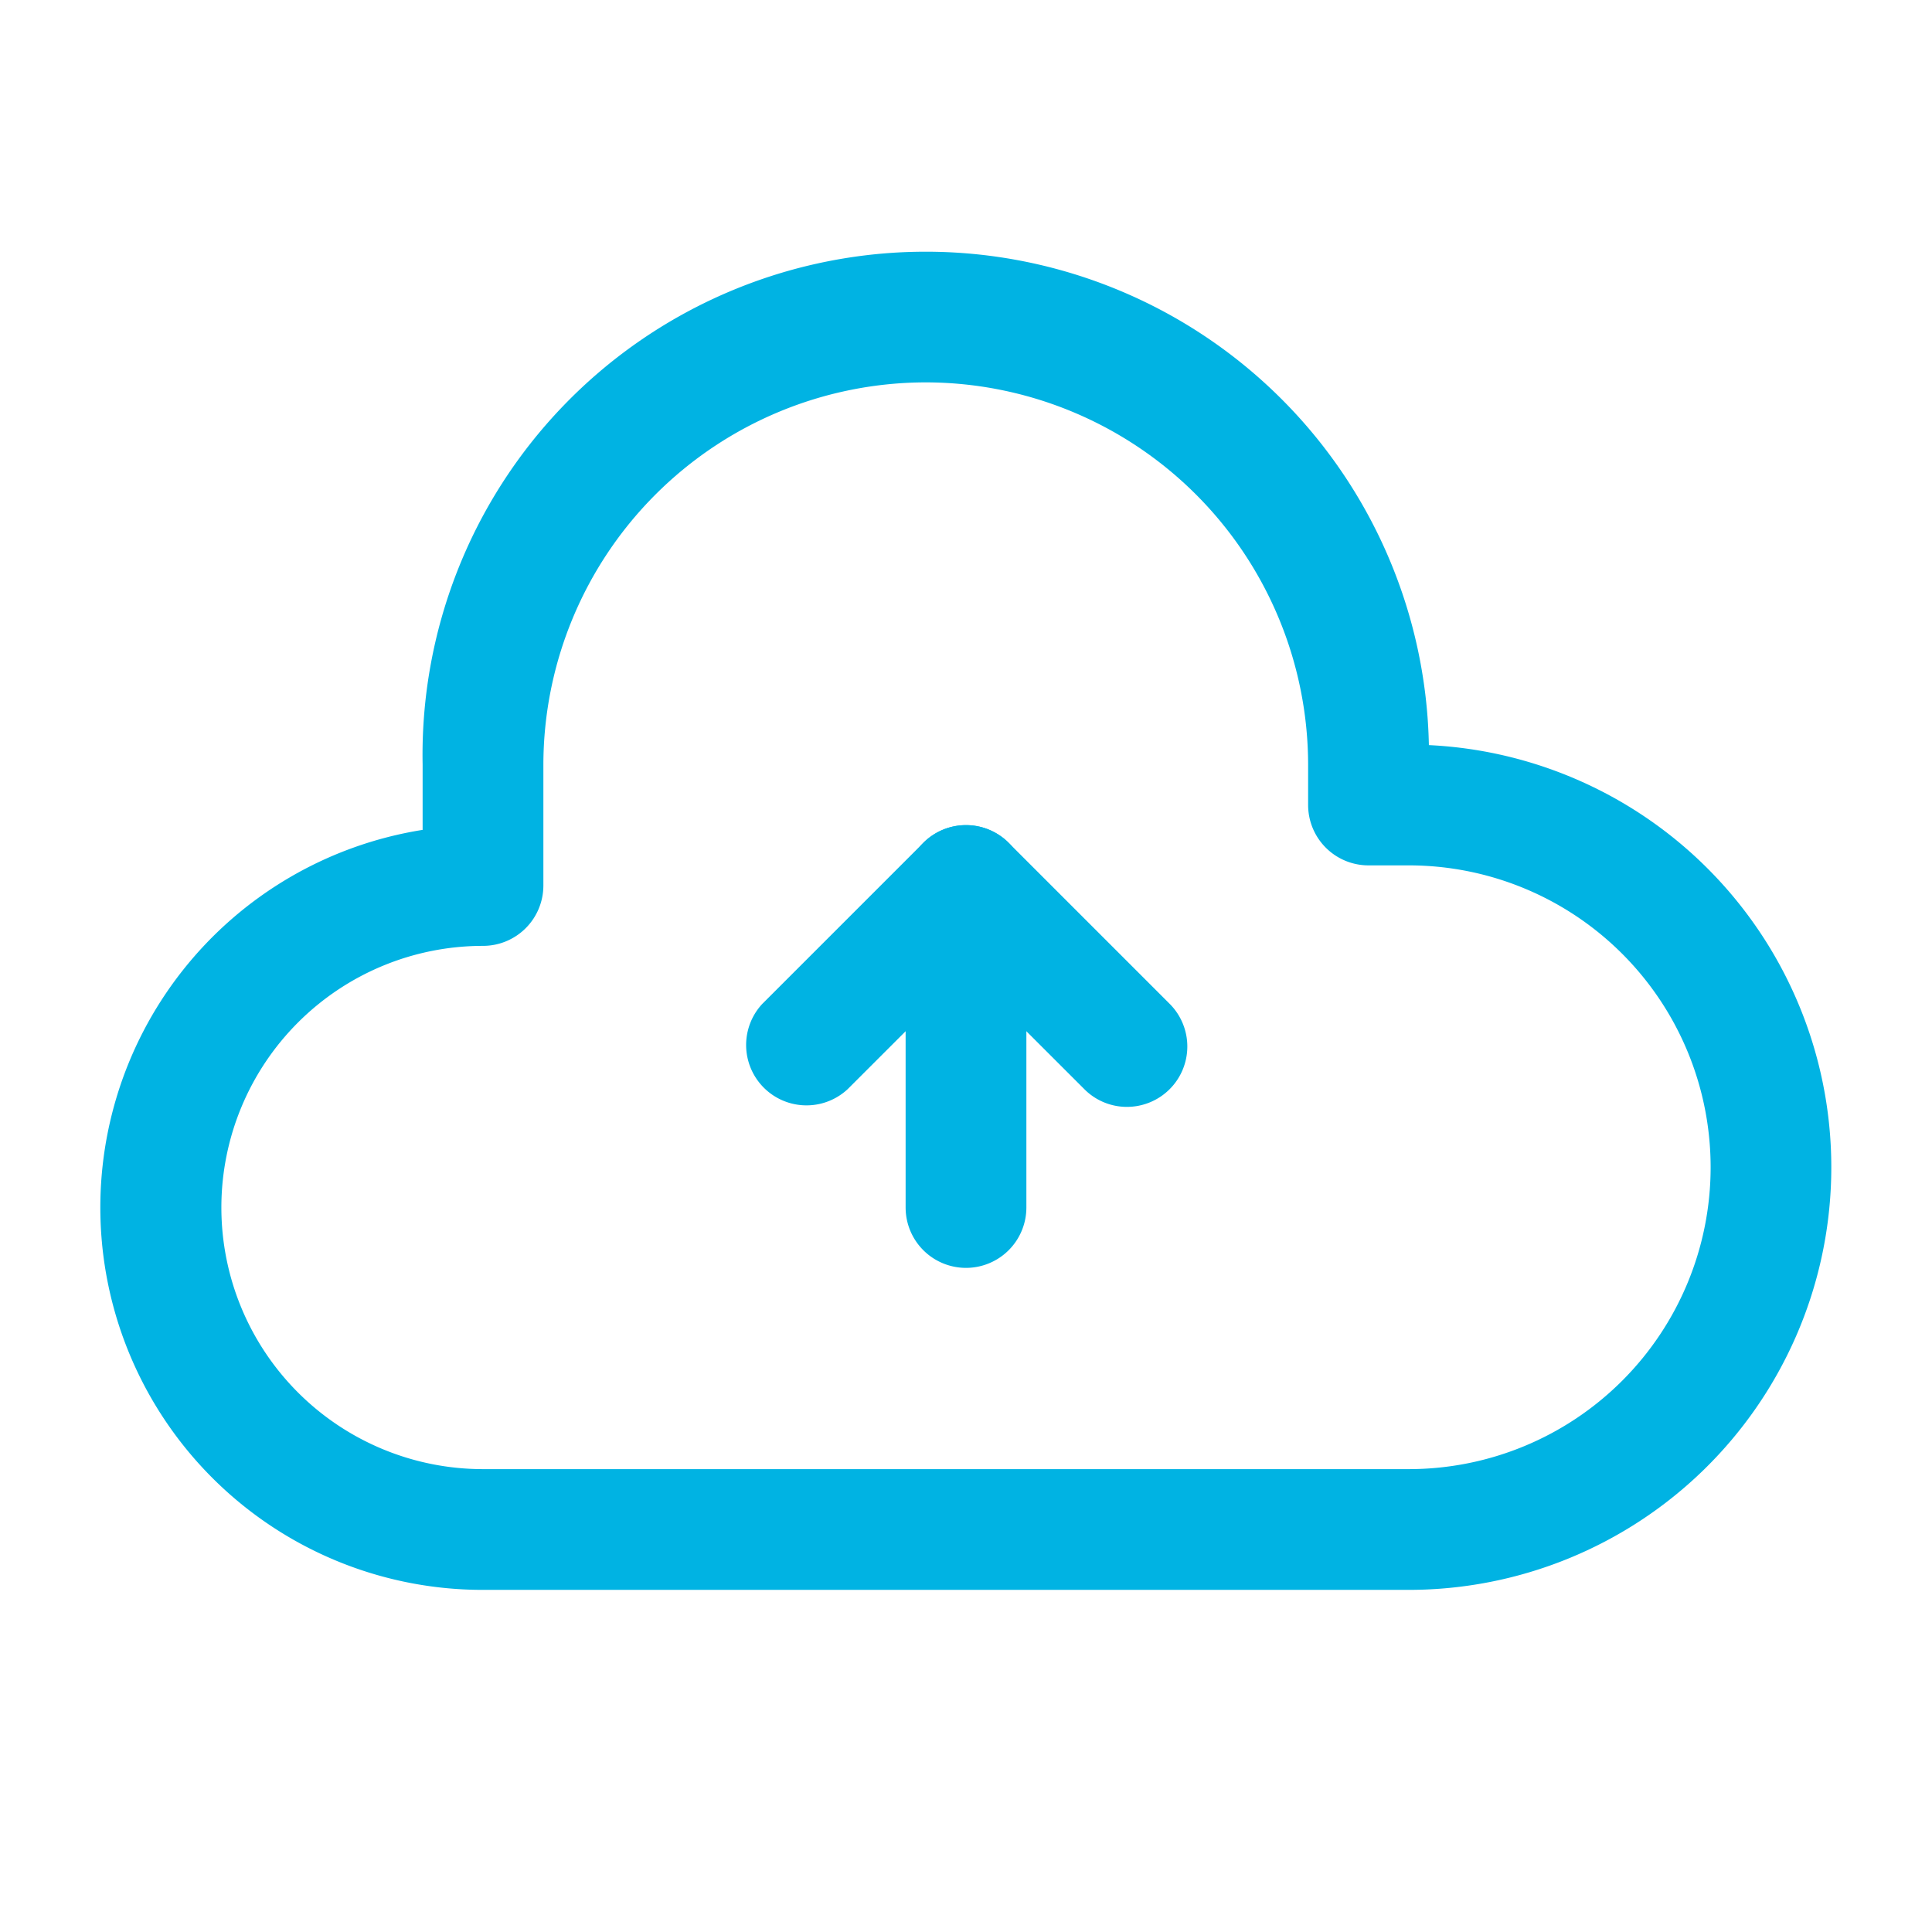
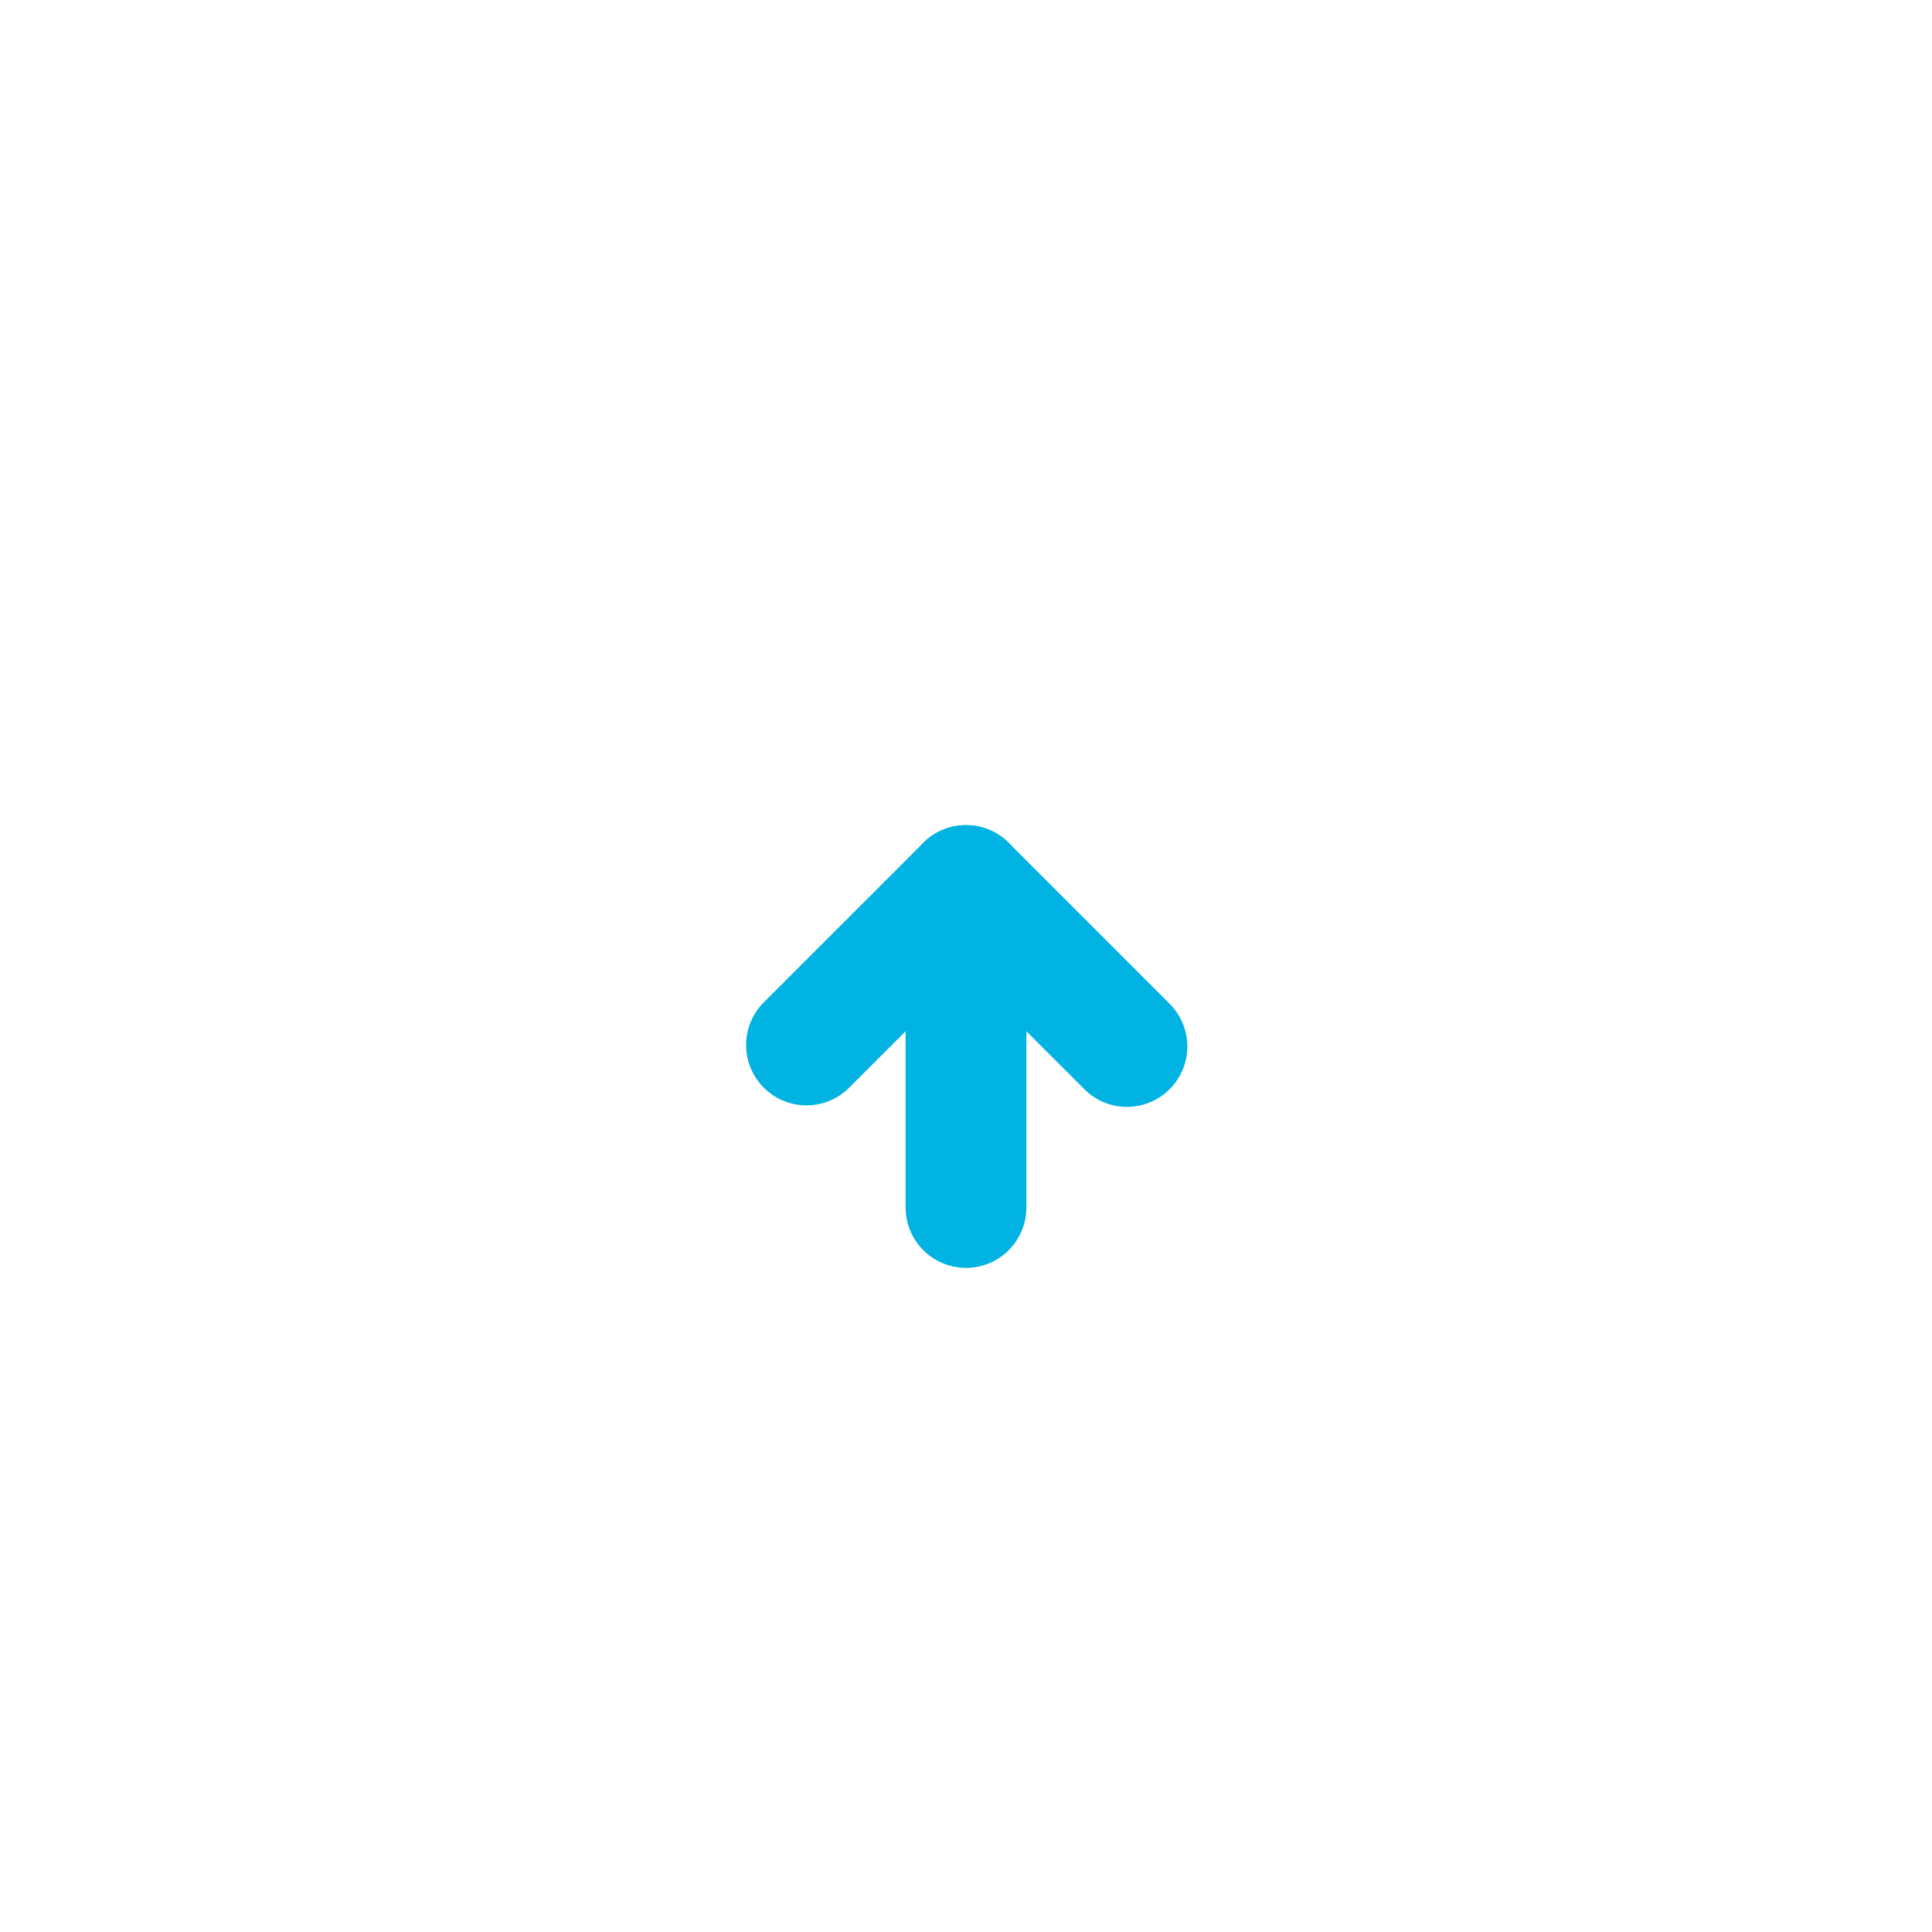
<svg xmlns="http://www.w3.org/2000/svg" version="1.1" width="512" height="512" x="0" y="0" viewBox="0 0 24 24" style="enable-background:new 0 0 512 512" xml:space="preserve">
  <g>
    <g data-name="Layer 2">
-       <path d="M17.5 19.75H6a4.75 4.75 0 0 1-.75-9.441V9.5a6.25 6.25 0 0 1 12.5-.244 5.25 5.25 0 0 1-.25 10.494zm-6-15A4.756 4.756 0 0 0 6.75 9.5V11a.75.75 0 0 1-.75.75 3.25 3.25 0 0 0 0 6.5h11.5a3.75 3.75 0 0 0 0-7.5H17a.75.75 0 0 1-.75-.75v-.5a4.756 4.756 0 0 0-4.75-4.75z" fill="#00b3e3" opacity="1" data-original="#000000" />
      <path d="M12 15.75a.75.75 0 0 1-.75-.75v-4a.75.75 0 0 1 1.5 0v4a.75.75 0 0 1-.75.75z" fill="#00b3e3" opacity="1" data-original="#000000" />
      <path d="M14 13.75a.744.744 0 0 1-.53-.22L12 12.061l-1.47 1.469a.75.75 0 0 1-1.06-1.06l2-2a.749.749 0 0 1 1.06 0l2 2a.75.75 0 0 1-.53 1.28z" fill="#00b3e3" opacity="1" data-original="#000000" />
    </g>
  </g>
</svg>